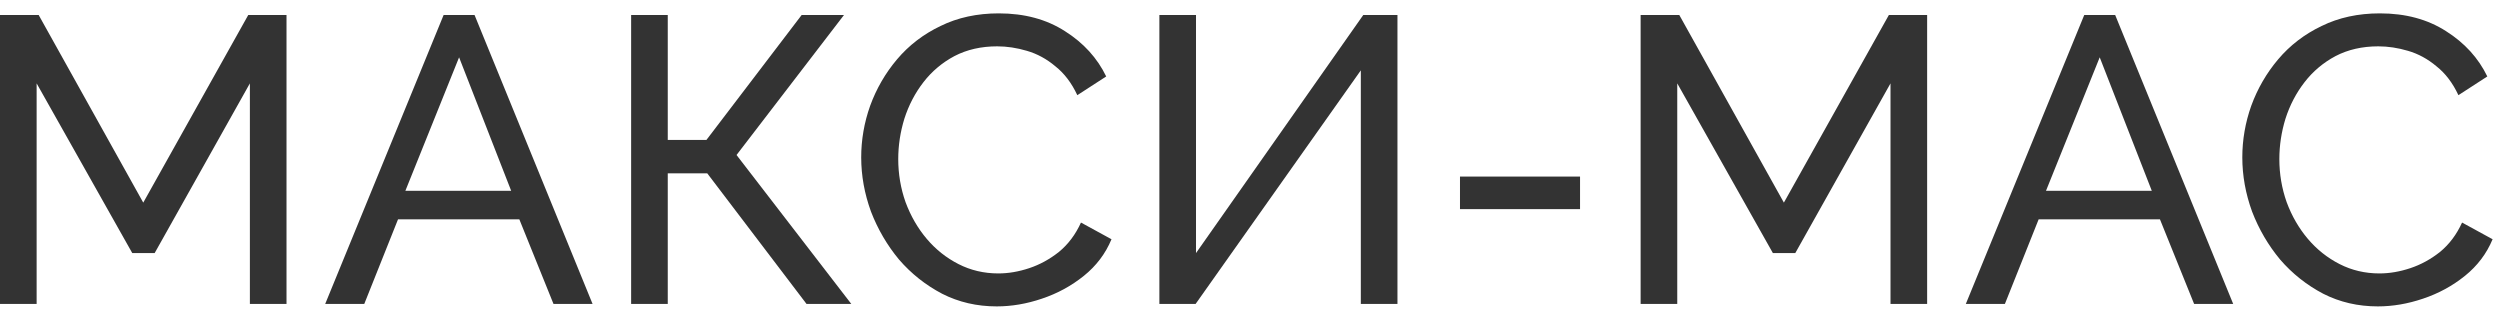
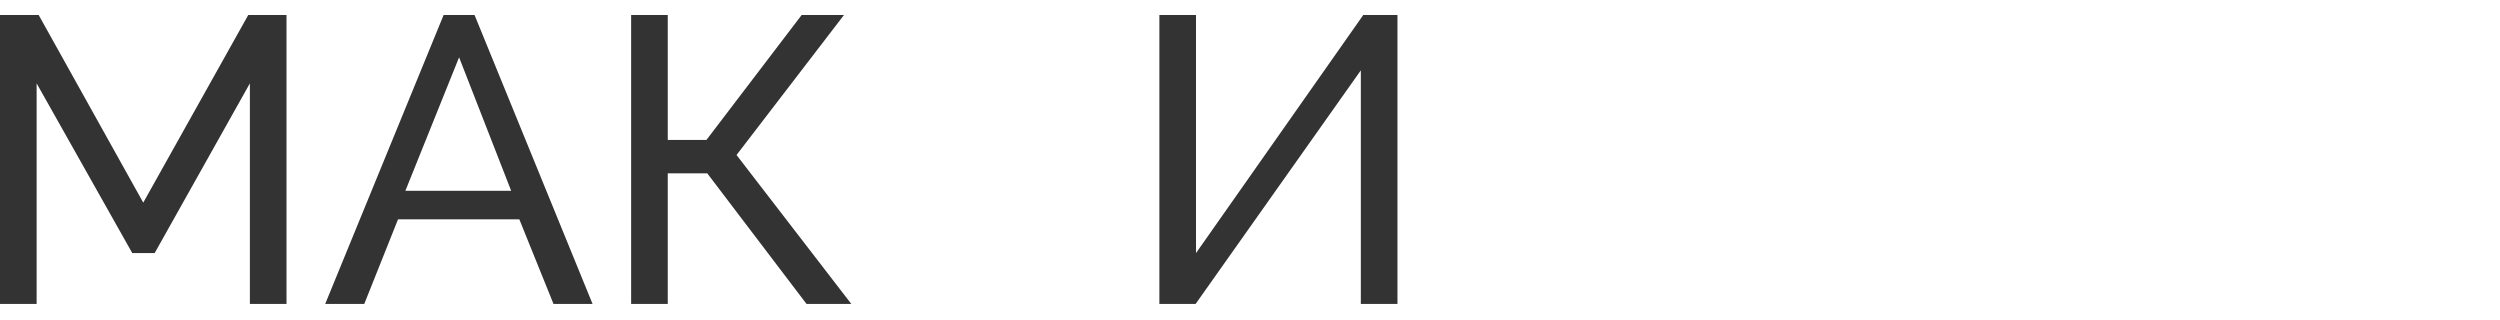
<svg xmlns="http://www.w3.org/2000/svg" width="172" height="22" viewBox="0 0 172 22" fill="none">
-   <path d="M154.271 10.832C154.271 9.619 154.476 8.433 154.887 7.276C155.316 6.1 155.932 5.036 156.735 4.084C157.556 3.113 158.555 2.348 159.731 1.788C160.907 1.209 162.241 0.92 163.735 0.92C165.508 0.92 167.029 1.331 168.299 2.152C169.568 2.955 170.511 3.991 171.127 5.26L169.139 6.548C168.747 5.708 168.243 5.045 167.627 4.56C167.029 4.056 166.376 3.701 165.667 3.496C164.976 3.291 164.295 3.188 163.623 3.188C162.521 3.188 161.541 3.412 160.683 3.86C159.843 4.308 159.133 4.905 158.555 5.652C157.976 6.399 157.537 7.239 157.239 8.172C156.959 9.087 156.819 10.011 156.819 10.944C156.819 11.971 156.987 12.96 157.323 13.912C157.677 14.864 158.163 15.704 158.779 16.432C159.395 17.16 160.123 17.739 160.963 18.168C161.803 18.597 162.717 18.812 163.707 18.812C164.397 18.812 165.107 18.691 165.835 18.448C166.563 18.205 167.244 17.832 167.879 17.328C168.513 16.805 169.017 16.133 169.391 15.312L171.491 16.46C171.08 17.449 170.445 18.289 169.587 18.98C168.728 19.671 167.767 20.193 166.703 20.548C165.657 20.903 164.621 21.08 163.595 21.08C162.232 21.08 160.981 20.791 159.843 20.212C158.704 19.615 157.715 18.831 156.875 17.86C156.053 16.871 155.409 15.769 154.943 14.556C154.495 13.324 154.271 12.083 154.271 10.832Z" fill="#333333" />
-   <path d="M143.396 1.032H145.524L153.644 20.912H150.956L148.604 15.088H140.26L137.936 20.912H135.248L143.396 1.032ZM148.044 13.128L144.46 3.944L140.764 13.128H148.044Z" fill="#333333" />
-   <path d="M130.067 20.912V5.736L123.515 17.412H121.975L115.395 5.736V20.912H112.875V1.032H115.535L122.731 13.94L129.955 1.032H132.587V20.912H130.067Z" fill="#333333" />
-   <path d="M100.447 14.388V12.148H108.707V14.388H100.447Z" fill="#333333" />
  <path d="M79.765 20.912V1.032H82.285V17.412L93.793 1.032H96.145V20.912H93.625V4.84L82.257 20.912H79.765Z" fill="#333333" />
-   <path d="M59.251 10.832C59.251 9.619 59.456 8.433 59.867 7.276C60.296 6.1 60.912 5.036 61.715 4.084C62.536 3.113 63.535 2.348 64.711 1.788C65.887 1.209 67.222 0.92 68.715 0.92C70.488 0.92 72.01 1.331 73.279 2.152C74.548 2.955 75.491 3.991 76.107 5.26L74.119 6.548C73.727 5.708 73.223 5.045 72.607 4.56C72.01 4.056 71.356 3.701 70.647 3.496C69.956 3.291 69.275 3.188 68.603 3.188C67.502 3.188 66.522 3.412 65.663 3.86C64.823 4.308 64.114 4.905 63.535 5.652C62.956 6.399 62.518 7.239 62.219 8.172C61.939 9.087 61.799 10.011 61.799 10.944C61.799 11.971 61.967 12.96 62.303 13.912C62.658 14.864 63.143 15.704 63.759 16.432C64.375 17.16 65.103 17.739 65.943 18.168C66.783 18.597 67.698 18.812 68.687 18.812C69.378 18.812 70.087 18.691 70.815 18.448C71.543 18.205 72.224 17.832 72.859 17.328C73.494 16.805 73.998 16.133 74.371 15.312L76.471 16.46C76.06 17.449 75.426 18.289 74.567 18.98C73.708 19.671 72.747 20.193 71.683 20.548C70.638 20.903 69.602 21.08 68.575 21.08C67.212 21.08 65.962 20.791 64.823 20.212C63.684 19.615 62.695 18.831 61.855 17.86C61.034 16.871 60.39 15.769 59.923 14.556C59.475 13.324 59.251 12.083 59.251 10.832Z" fill="#333333" />
  <path d="M43.422 20.912V1.032H45.942V9.628H48.602L55.154 1.032H58.066L50.674 10.664L58.57 20.912H55.49L48.658 11.924H45.942V20.912H43.422Z" fill="#333333" />
  <path d="M30.521 1.032H32.649L40.769 20.912H38.081L35.729 15.088H27.385L25.061 20.912H22.373L30.521 1.032ZM35.169 13.128L31.585 3.944L27.889 13.128H35.169Z" fill="#333333" />
  <path d="M17.192 20.912V5.736L10.64 17.412H9.1L2.52 5.736V20.912H0V1.032H2.66L9.856 13.94L17.08 1.032H19.712V20.912H17.192Z" fill="#333333" />
</svg>